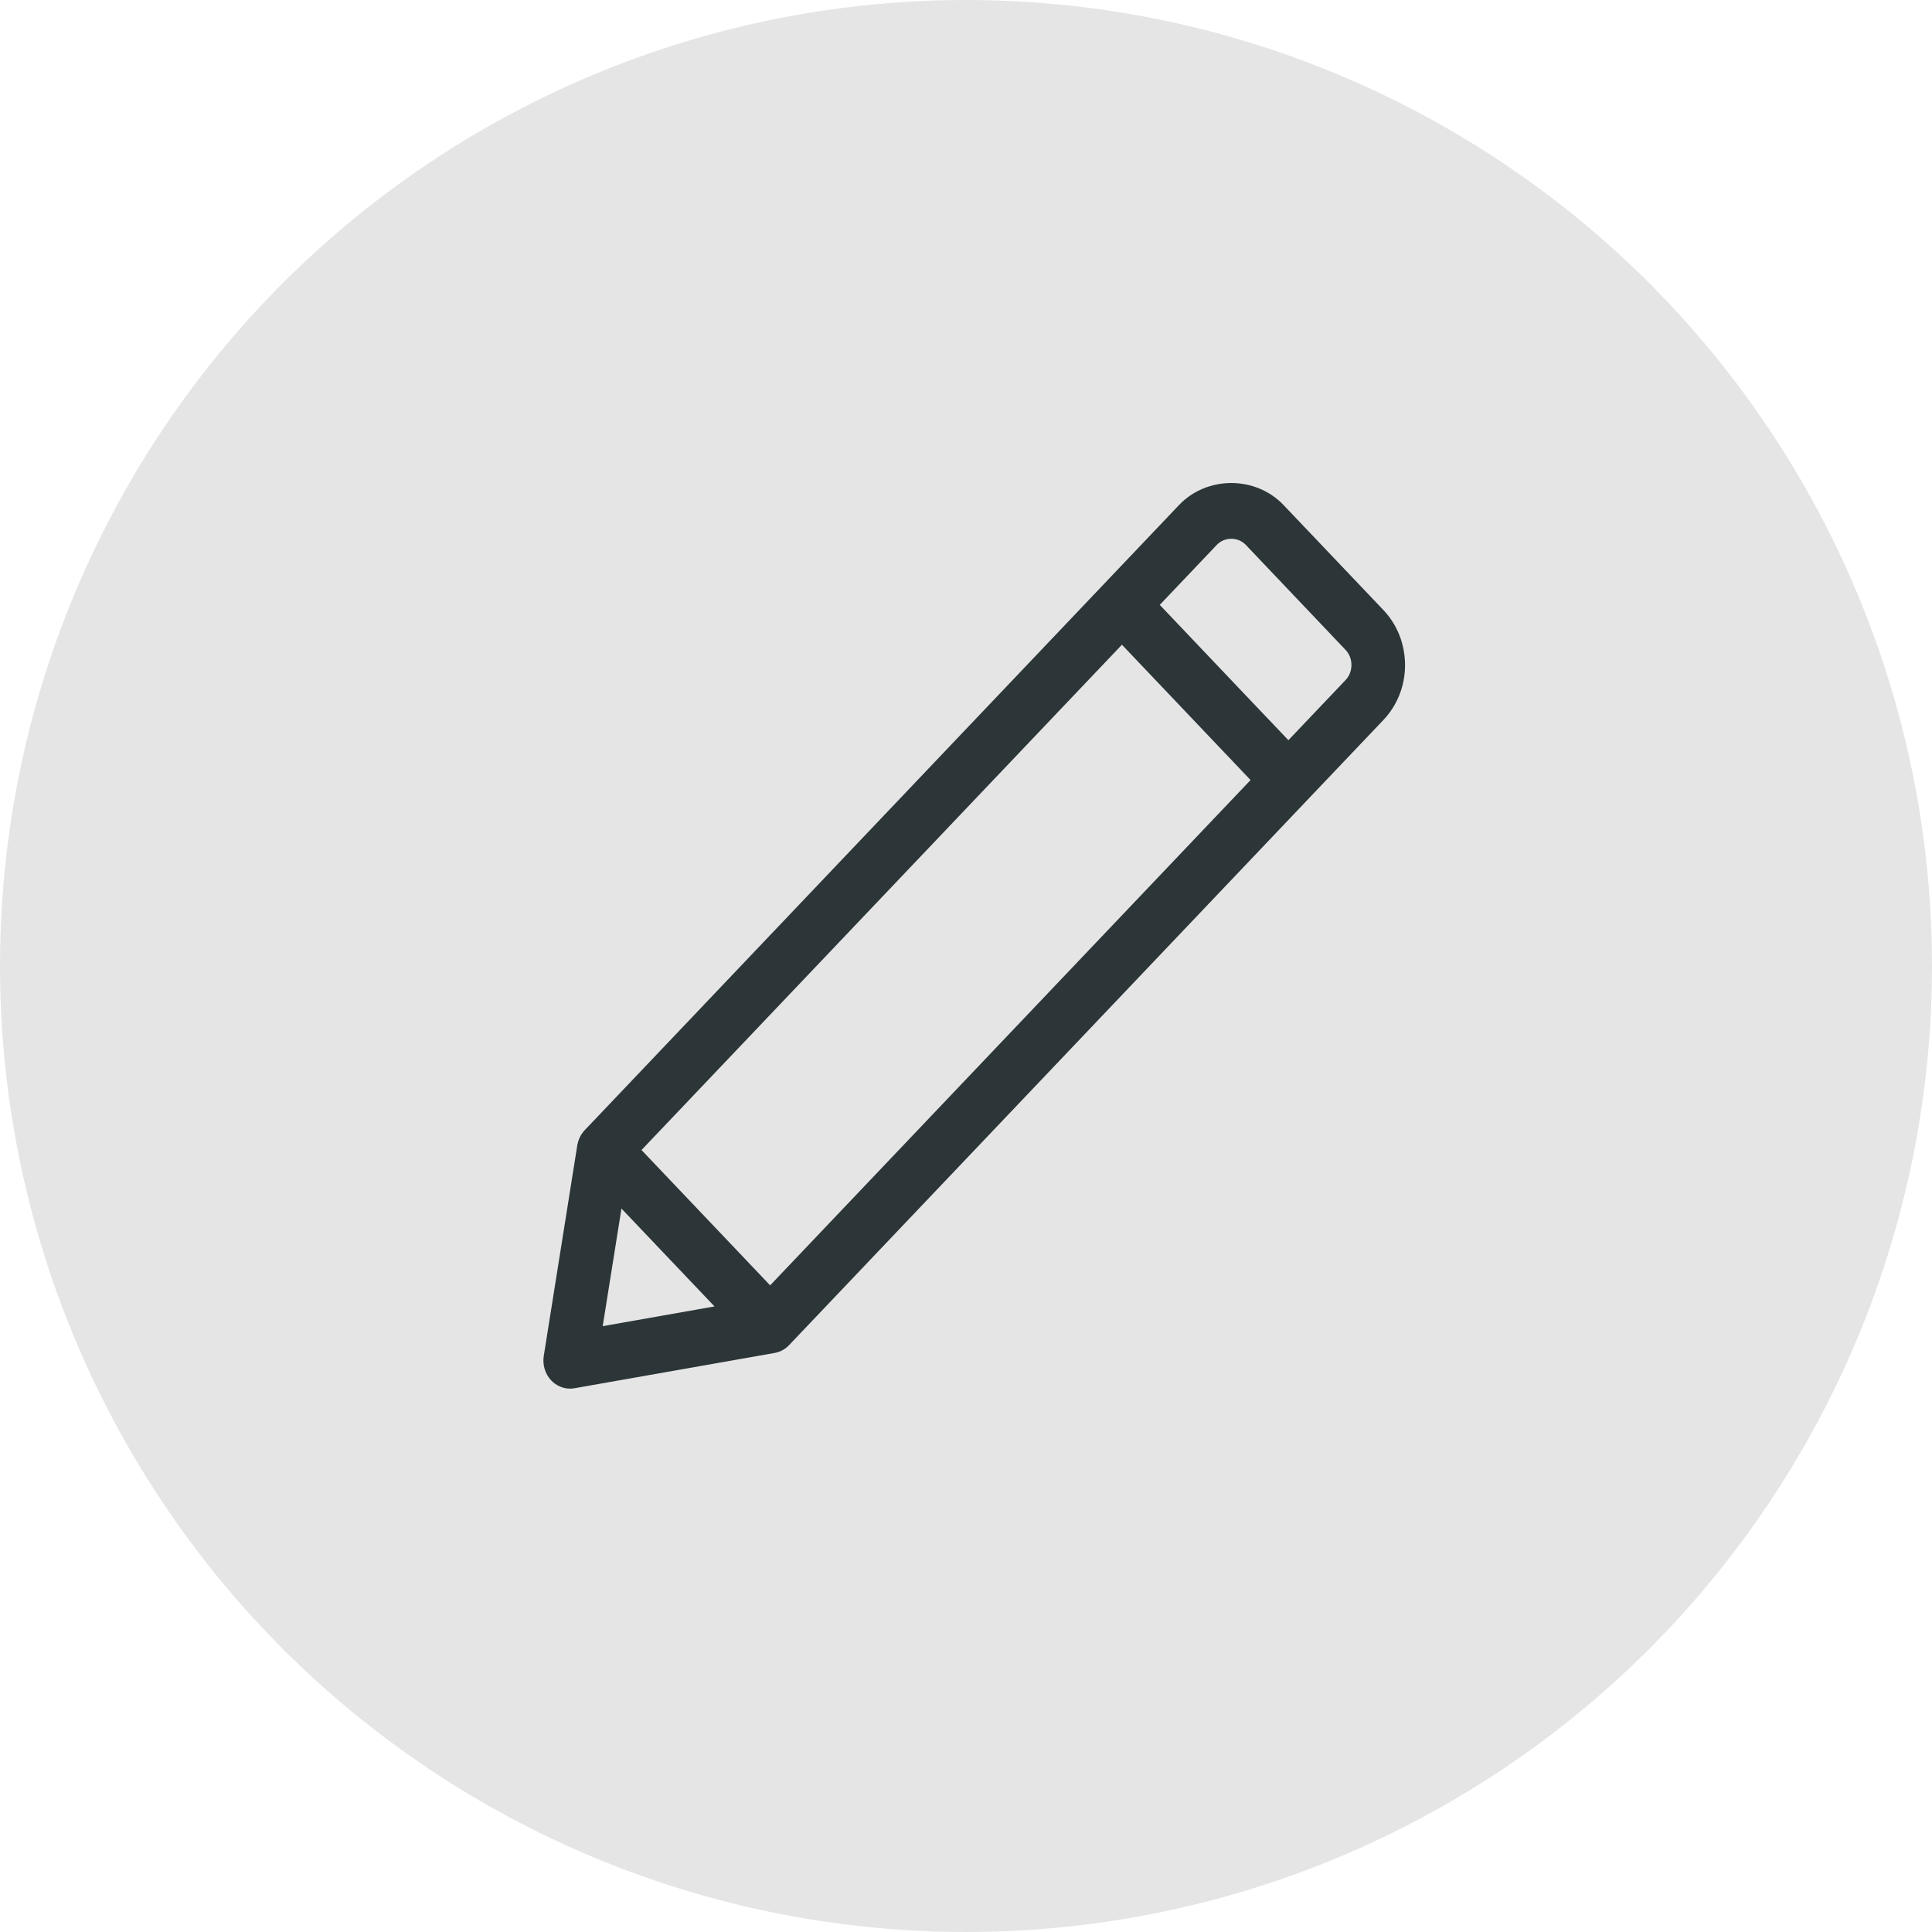
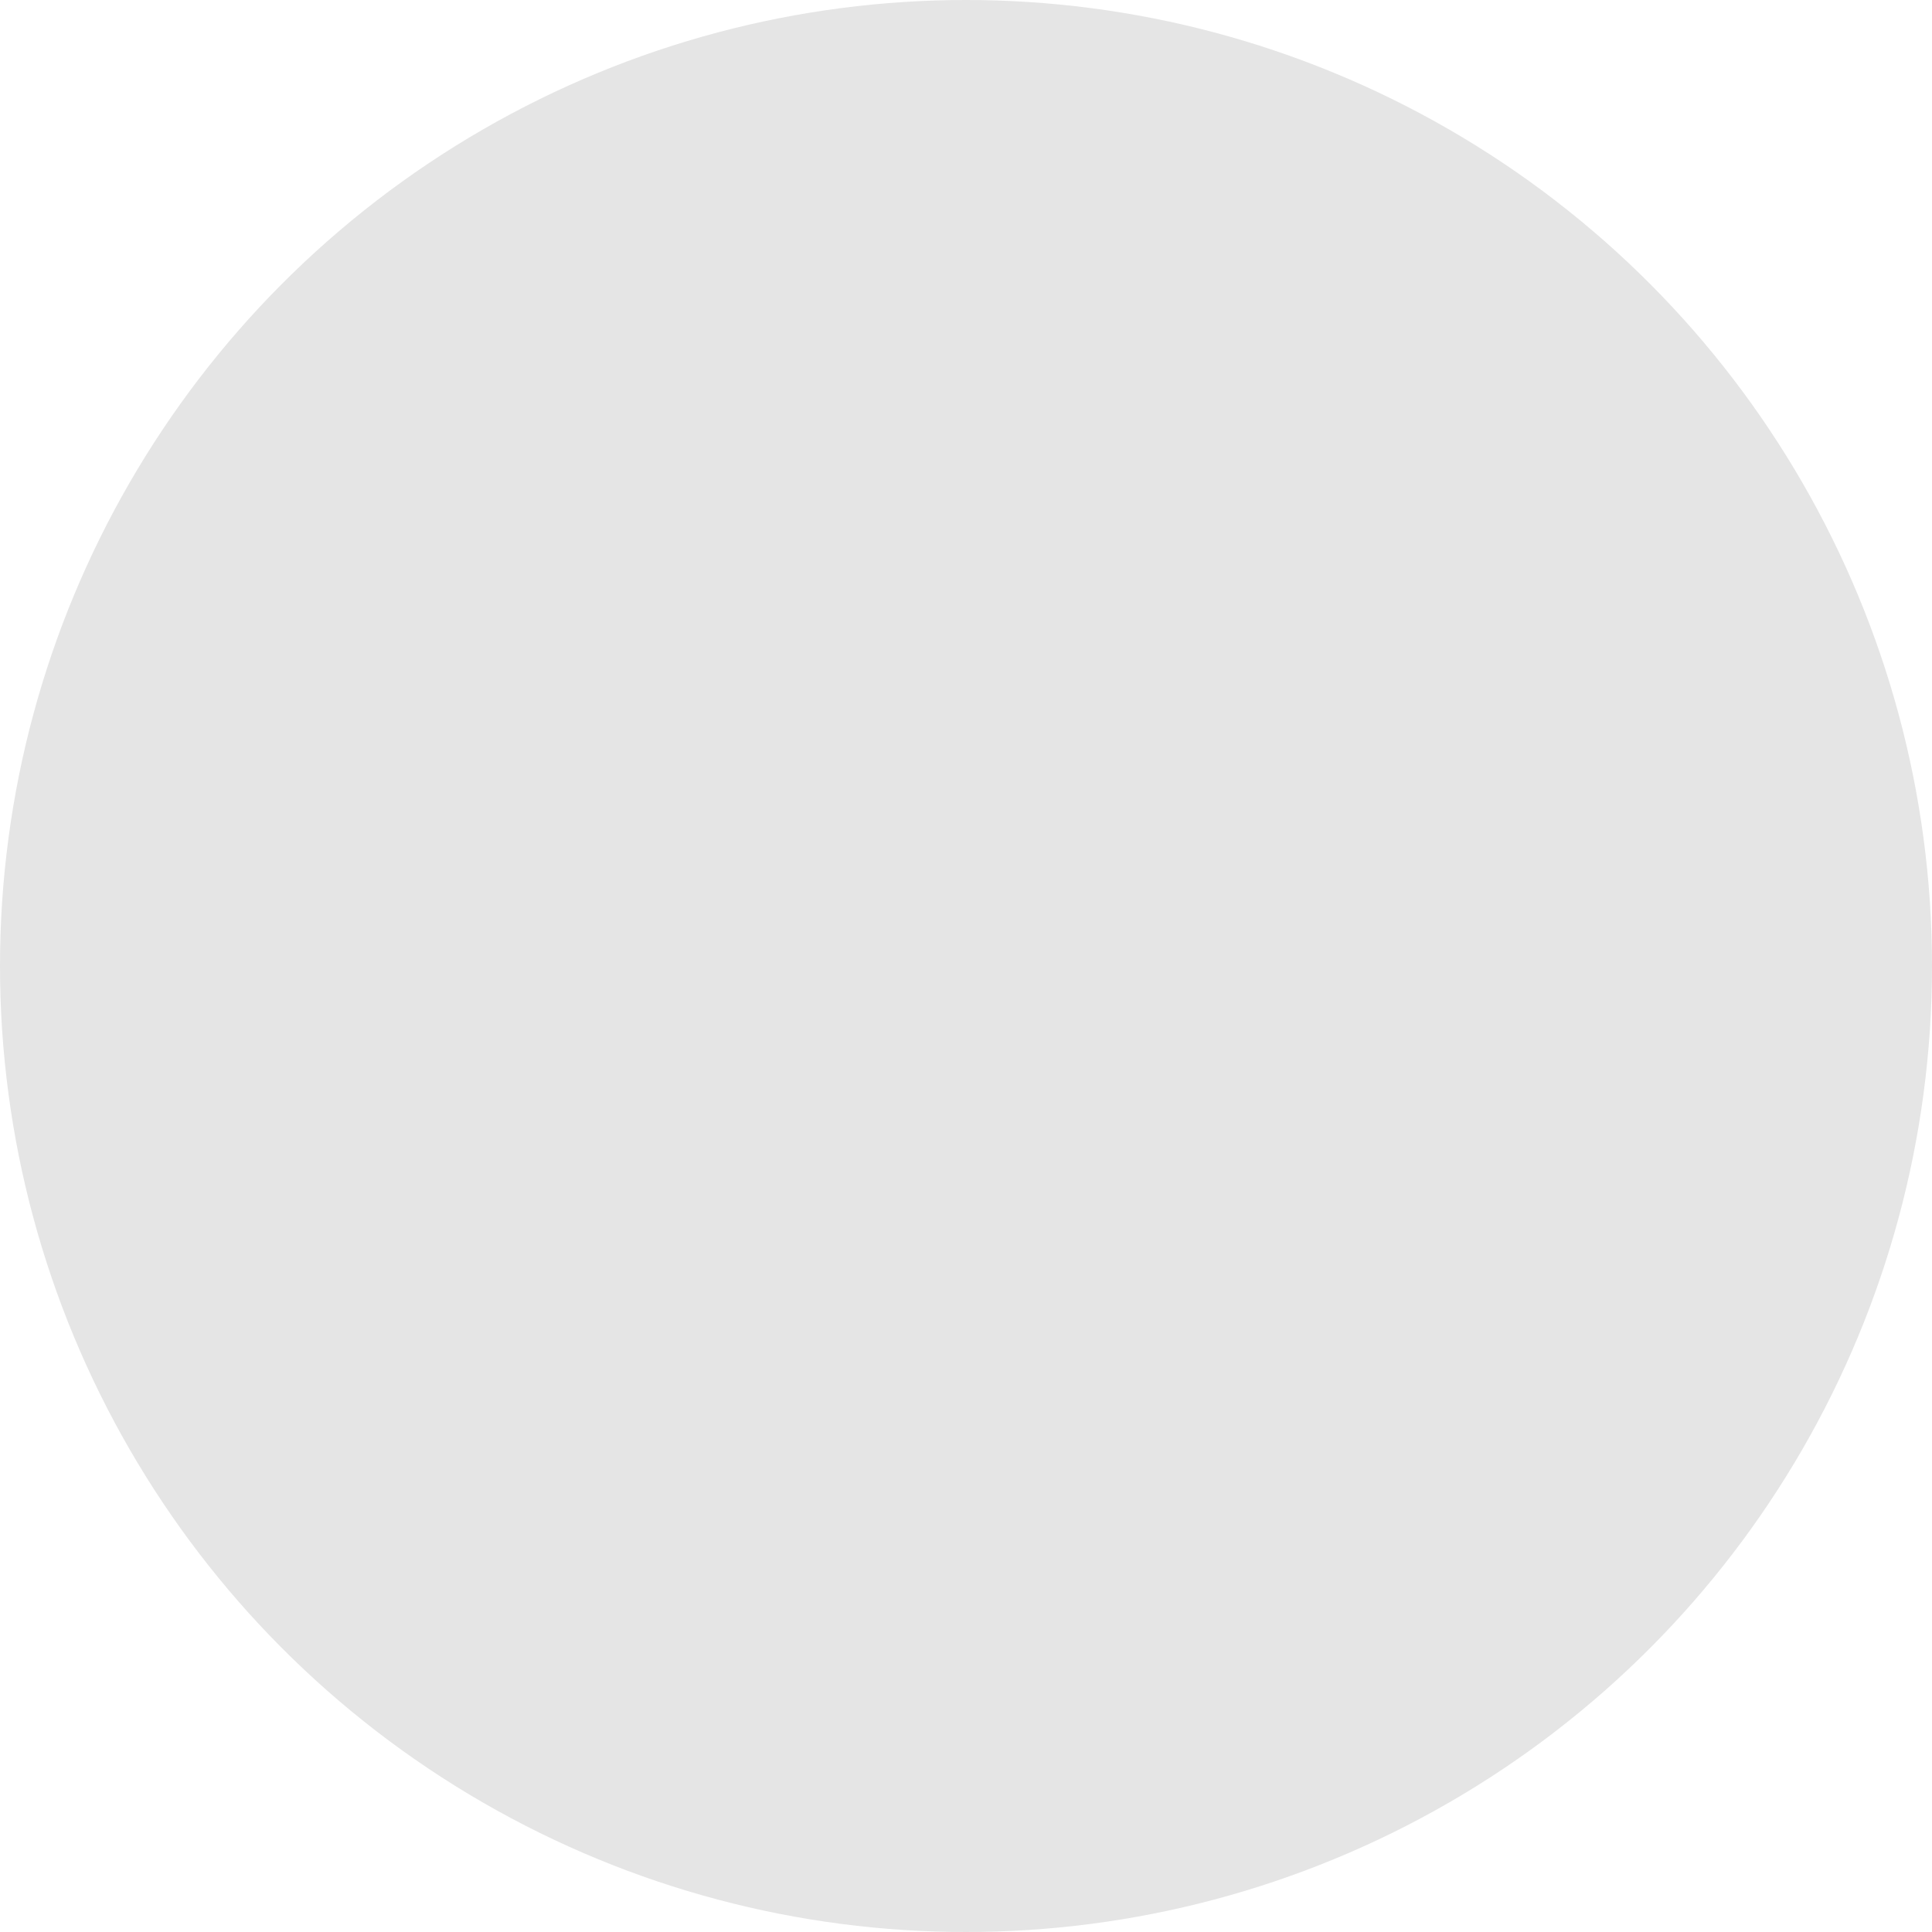
<svg xmlns="http://www.w3.org/2000/svg" width="24" height="24" viewBox="0 0 24 24" fill="none">
  <circle cx="12" cy="12" r="12" fill="#E5E5E5" />
-   <path d="M17.184 7.577L15.945 6.274C15.598 5.909 14.993 5.909 14.646 6.274L13.702 7.267L7.264 14.039C7.256 14.047 7.25 14.055 7.243 14.063C7.241 14.066 7.239 14.069 7.237 14.072C7.233 14.077 7.229 14.082 7.225 14.088C7.223 14.091 7.221 14.095 7.218 14.099C7.215 14.104 7.212 14.11 7.209 14.115C7.207 14.119 7.205 14.122 7.204 14.126C7.199 14.135 7.196 14.143 7.192 14.152C7.191 14.156 7.189 14.16 7.188 14.165C7.186 14.17 7.184 14.176 7.182 14.181C7.181 14.185 7.18 14.19 7.179 14.194C7.177 14.2 7.175 14.207 7.174 14.213C7.173 14.217 7.173 14.22 7.172 14.223C7.172 14.225 7.171 14.227 7.171 14.229L6.755 16.843C6.737 16.954 6.772 17.068 6.847 17.148C6.91 17.214 6.995 17.25 7.082 17.25C7.1 17.25 7.119 17.248 7.137 17.245L9.622 16.807C9.624 16.807 9.626 16.806 9.627 16.806C9.631 16.805 9.634 16.804 9.637 16.804C9.643 16.802 9.649 16.801 9.655 16.799C9.659 16.798 9.663 16.797 9.667 16.796C9.673 16.794 9.678 16.792 9.683 16.79C9.687 16.788 9.691 16.787 9.695 16.785C9.704 16.781 9.712 16.777 9.72 16.773C9.723 16.771 9.727 16.769 9.73 16.767C9.736 16.764 9.741 16.761 9.746 16.757C9.749 16.755 9.753 16.752 9.756 16.75C9.761 16.746 9.767 16.742 9.772 16.738C9.774 16.736 9.777 16.733 9.78 16.731C9.788 16.724 9.795 16.717 9.802 16.71L16.241 9.937L17.185 8.944C17.358 8.762 17.454 8.519 17.454 8.261C17.453 8.002 17.358 7.76 17.184 7.577ZM7.72 15.013L8.876 16.229L7.487 16.474L7.72 15.013ZM9.567 15.967L7.969 14.286L13.937 8.009L15.535 9.69L9.567 15.967ZM16.714 8.449L16.005 9.195L15.472 8.635L14.407 7.514L15.116 6.768C15.212 6.668 15.379 6.668 15.475 6.768L16.714 8.072C16.762 8.122 16.788 8.189 16.788 8.261C16.788 8.332 16.762 8.399 16.714 8.449Z" fill="#2C3537" />
</svg>